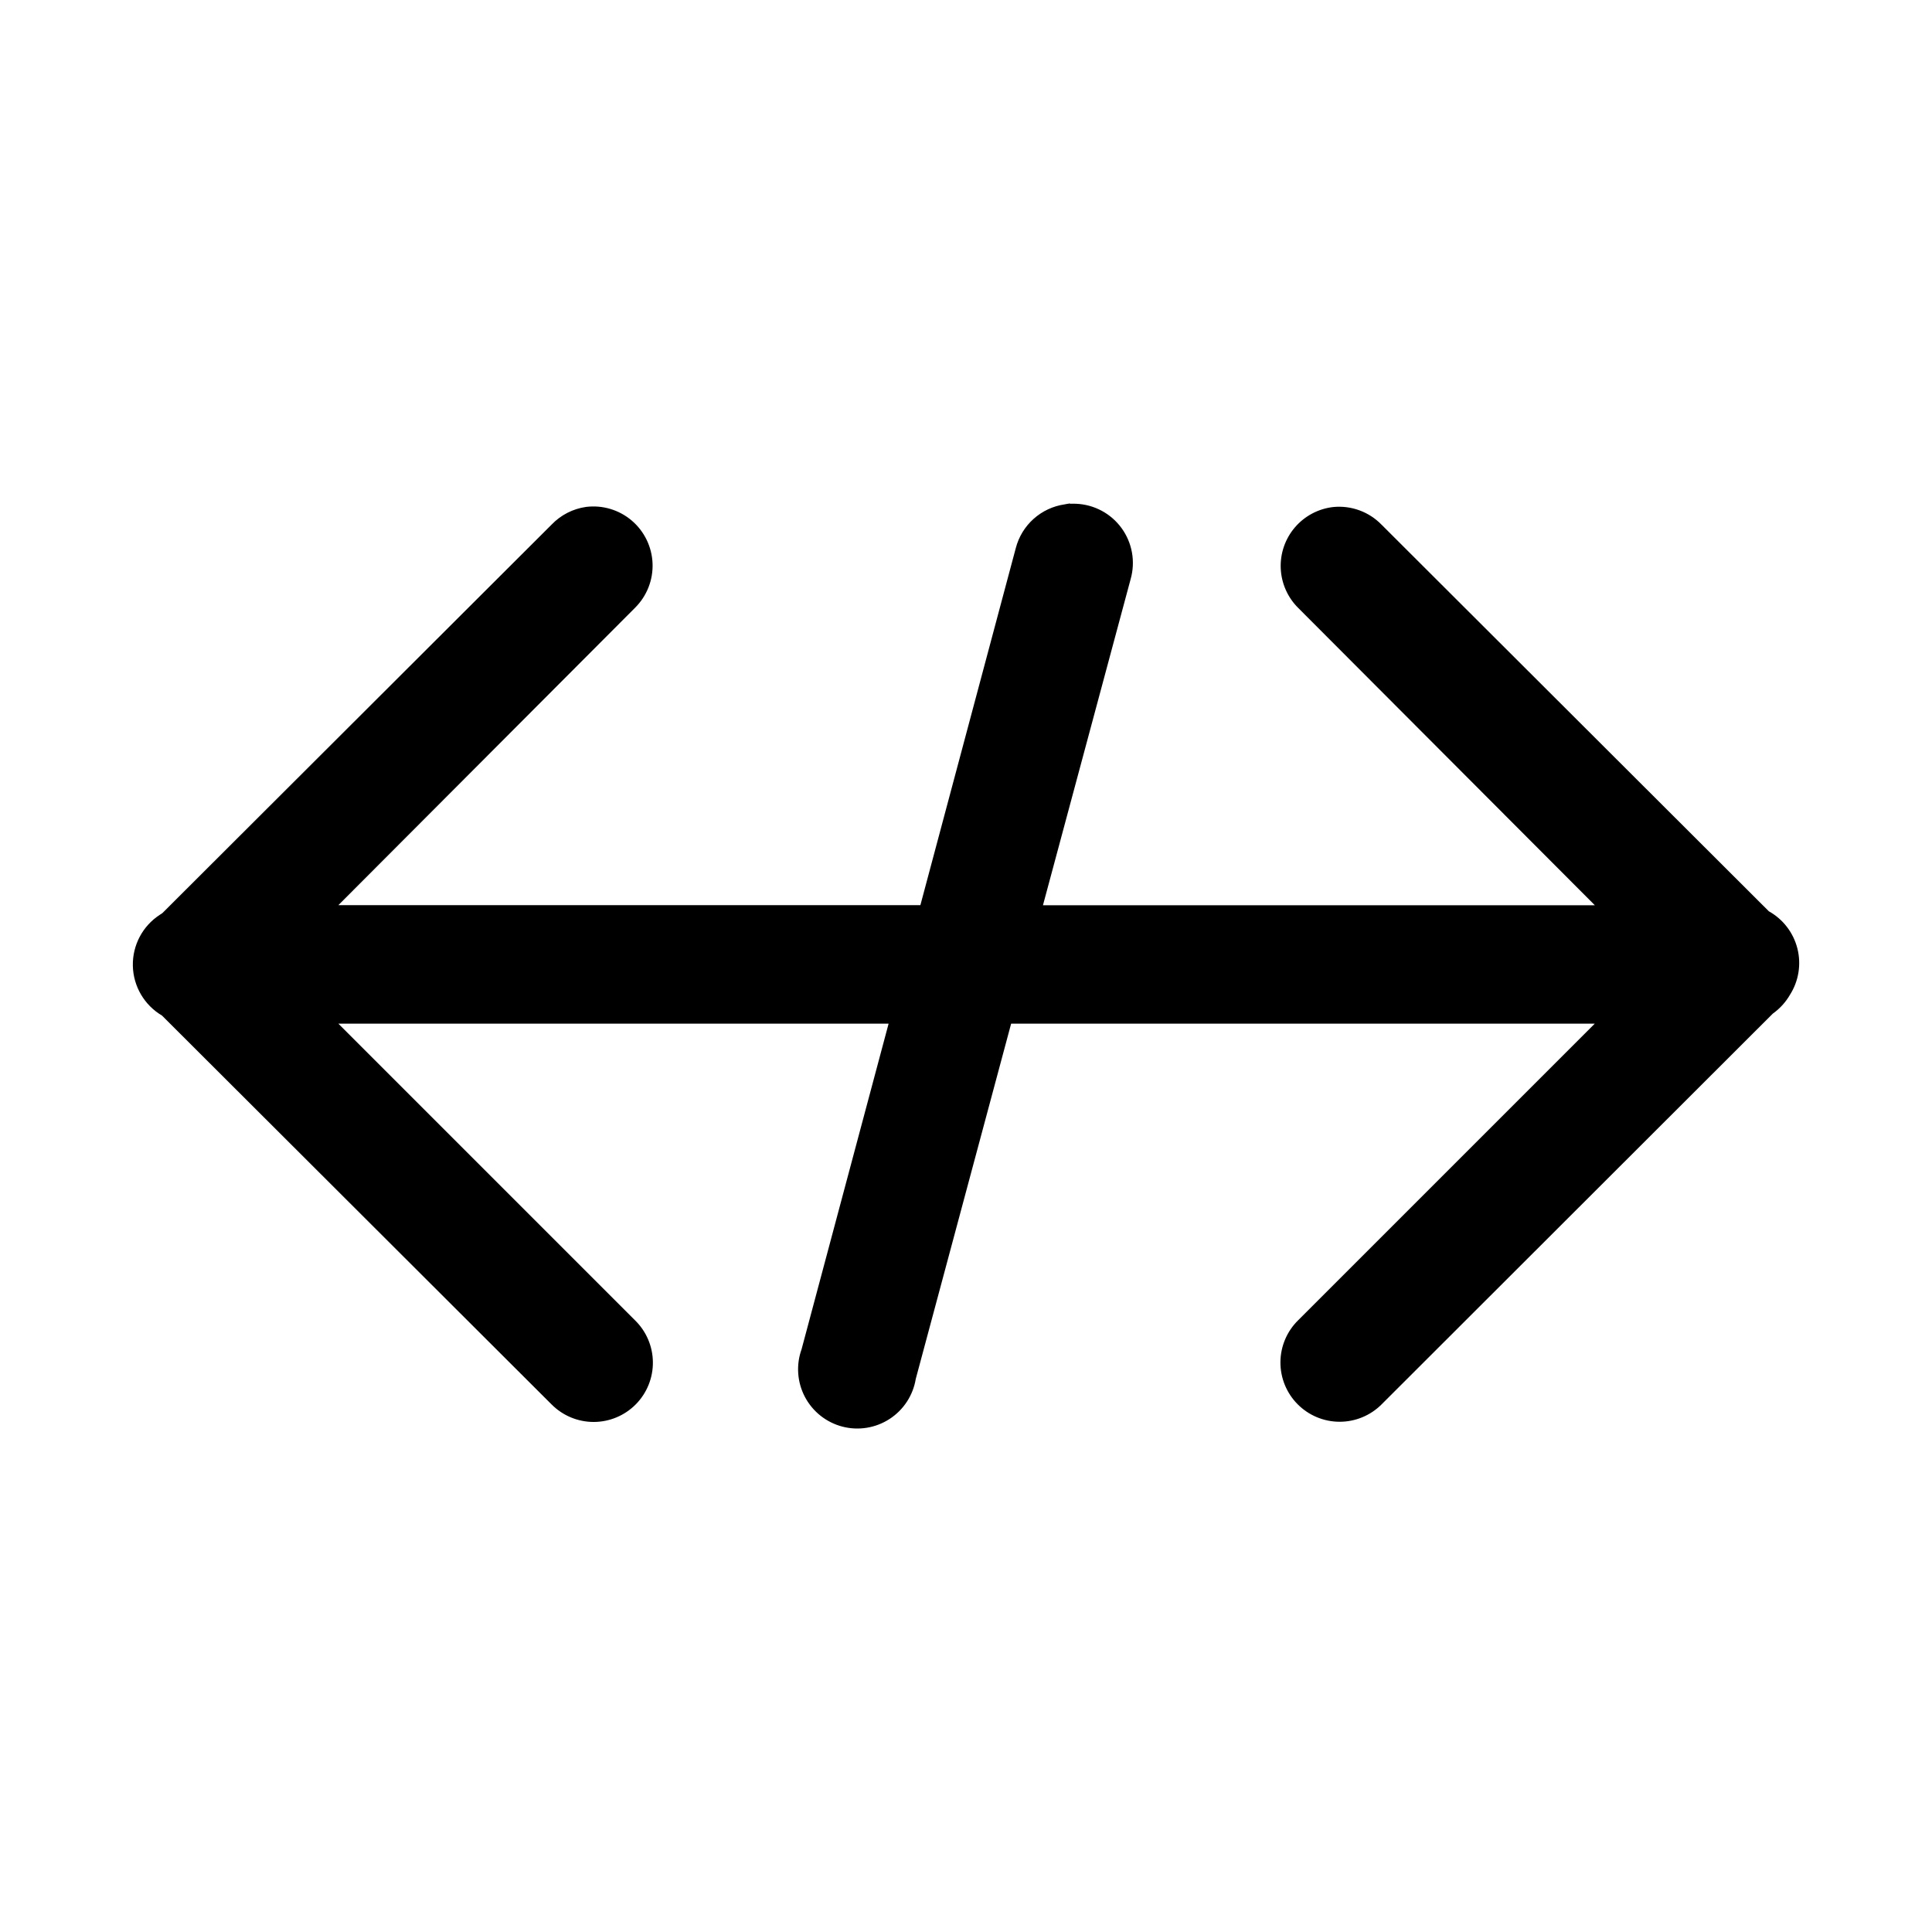
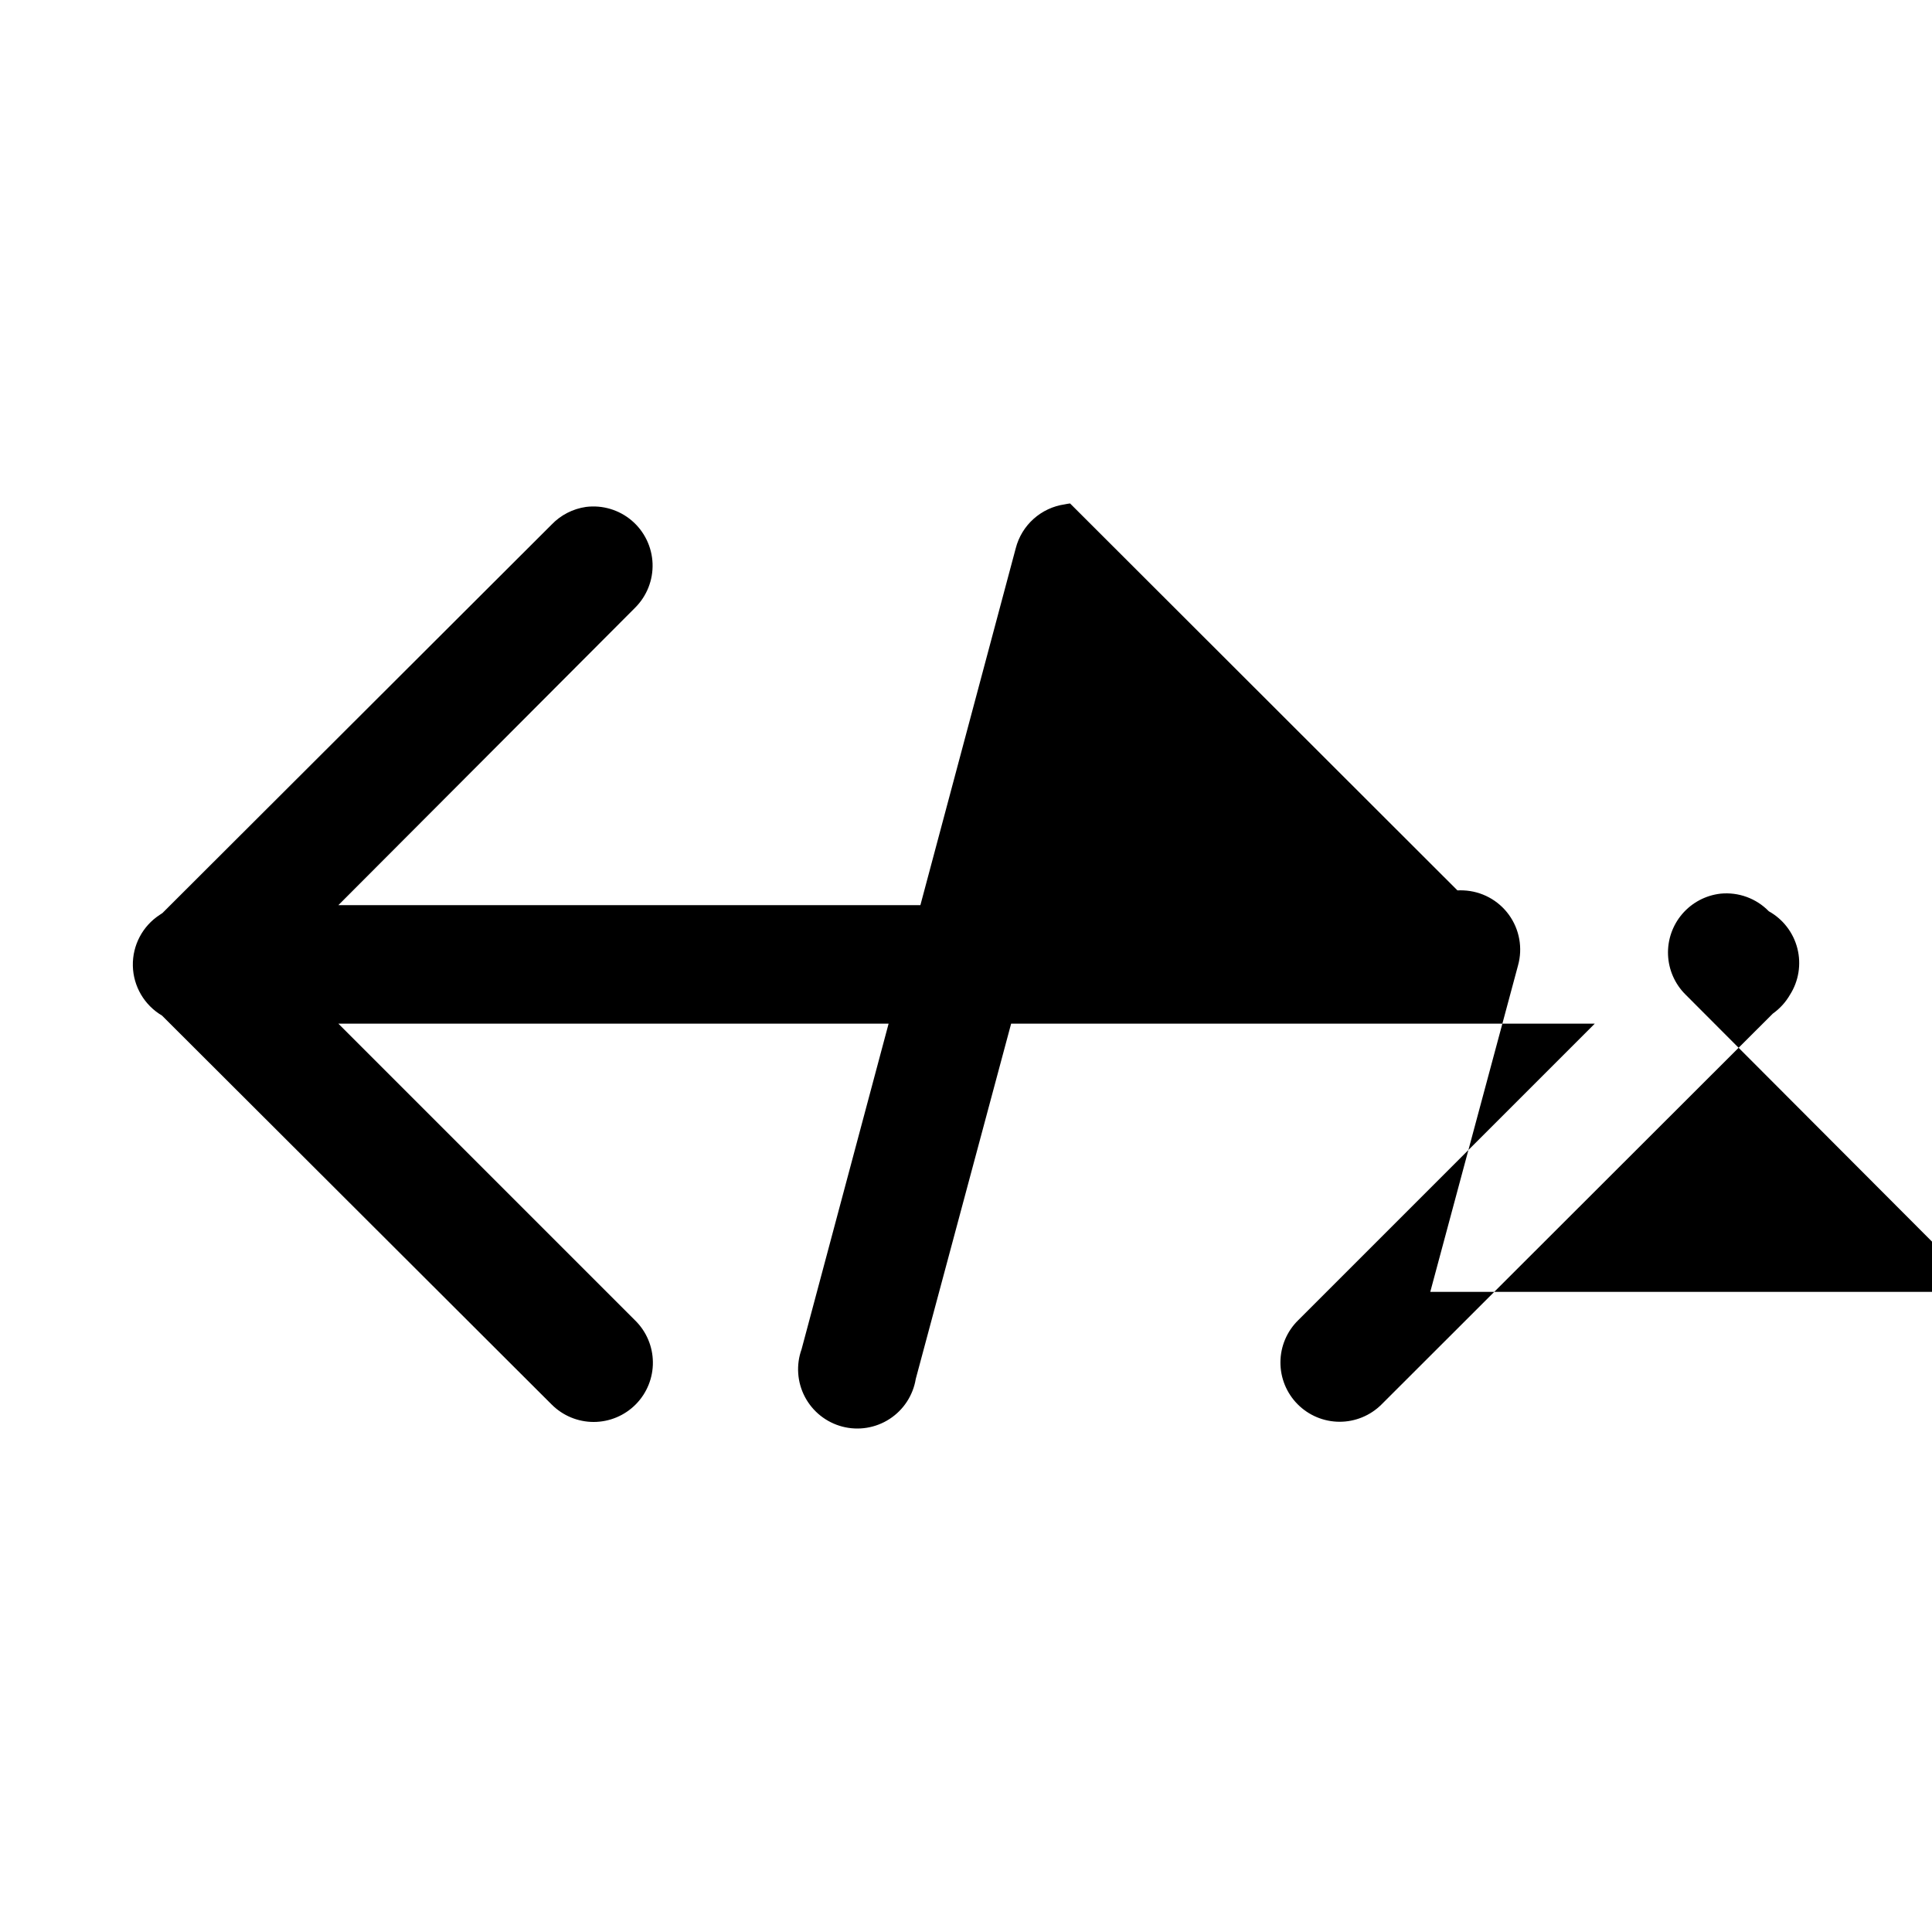
<svg xmlns="http://www.w3.org/2000/svg" fill="#000000" width="800px" height="800px" version="1.1" viewBox="144 144 512 512">
-   <path d="m427.58 277.42c-0.477 0.059-0.949 0.137-1.418 0.238-3.066 0.438-5.938 1.777-8.25 3.848-2.309 2.066-3.953 4.773-4.727 7.777l-25.273 94.59h-154.24l78.598-78.781h-0.004c3.137-3.094 4.828-7.359 4.668-11.758-0.164-4.398-2.168-8.531-5.519-11.383-3.356-2.852-7.754-4.16-12.121-3.613-3.473 0.5-6.68 2.144-9.105 4.676l-103.14 102.95c-0.242 0.152-0.48 0.312-0.715 0.477-4.555 2.965-7.25 8.078-7.129 13.512s3.043 10.418 7.723 13.18l103.26 103.07h0.004c2.953 2.969 6.969 4.633 11.152 4.629 4.188-0.008 8.199-1.688 11.141-4.664 2.945-2.977 4.578-7.004 4.535-11.191-0.039-4.188-1.754-8.184-4.754-11.102l-78.598-78.598h145.82l-23.062 86.285c-1.492 4.152-1.172 8.738 0.887 12.641 2.059 3.902 5.664 6.754 9.934 7.867 4.269 1.109 8.809 0.371 12.508-2.035 3.699-2.402 6.215-6.254 6.93-10.605l25.277-94.156h154.67l-78.598 78.598c-2.981 2.922-4.676 6.914-4.707 11.09-0.031 4.176 1.602 8.191 4.539 11.16 2.934 2.969 6.934 4.644 11.109 4.66 4.176 0.012 8.184-1.637 11.141-4.586l103.69-103.57c1.855-1.316 3.406-3.016 4.547-4.988 2.32-3.644 3.035-8.086 1.977-12.273-1.059-4.191-3.797-7.762-7.57-9.867l-102.64-102.46v0.004c-3.328-3.426-8.039-5.144-12.793-4.676-3.941 0.445-7.57 2.367-10.152 5.379-2.582 3.012-3.93 6.891-3.769 10.855 0.164 3.969 1.82 7.723 4.641 10.516l78.598 78.781h-146.25l23.246-86.469c1.297-4.617 0.41-9.574-2.406-13.461-2.816-3.883-7.254-6.262-12.047-6.465-0.531-0.027-1.062-0.027-1.594 0z" />
+   <path d="m427.58 277.42c-0.477 0.059-0.949 0.137-1.418 0.238-3.066 0.438-5.938 1.777-8.25 3.848-2.309 2.066-3.953 4.773-4.727 7.777l-25.273 94.59h-154.24l78.598-78.781h-0.004c3.137-3.094 4.828-7.359 4.668-11.758-0.164-4.398-2.168-8.531-5.519-11.383-3.356-2.852-7.754-4.16-12.121-3.613-3.473 0.5-6.68 2.144-9.105 4.676l-103.14 102.95c-0.242 0.152-0.48 0.312-0.715 0.477-4.555 2.965-7.25 8.078-7.129 13.512s3.043 10.418 7.723 13.18l103.26 103.07h0.004c2.953 2.969 6.969 4.633 11.152 4.629 4.188-0.008 8.199-1.688 11.141-4.664 2.945-2.977 4.578-7.004 4.535-11.191-0.039-4.188-1.754-8.184-4.754-11.102l-78.598-78.598h145.82l-23.062 86.285c-1.492 4.152-1.172 8.738 0.887 12.641 2.059 3.902 5.664 6.754 9.934 7.867 4.269 1.109 8.809 0.371 12.508-2.035 3.699-2.402 6.215-6.254 6.93-10.605l25.277-94.156h154.67l-78.598 78.598c-2.981 2.922-4.676 6.914-4.707 11.09-0.031 4.176 1.602 8.191 4.539 11.16 2.934 2.969 6.934 4.644 11.109 4.66 4.176 0.012 8.184-1.637 11.141-4.586l103.69-103.57c1.855-1.316 3.406-3.016 4.547-4.988 2.32-3.644 3.035-8.086 1.977-12.273-1.059-4.191-3.797-7.762-7.57-9.867v0.004c-3.328-3.426-8.039-5.144-12.793-4.676-3.941 0.445-7.57 2.367-10.152 5.379-2.582 3.012-3.93 6.891-3.769 10.855 0.164 3.969 1.82 7.723 4.641 10.516l78.598 78.781h-146.25l23.246-86.469c1.297-4.617 0.41-9.574-2.406-13.461-2.816-3.883-7.254-6.262-12.047-6.465-0.531-0.027-1.062-0.027-1.594 0z" />
</svg>